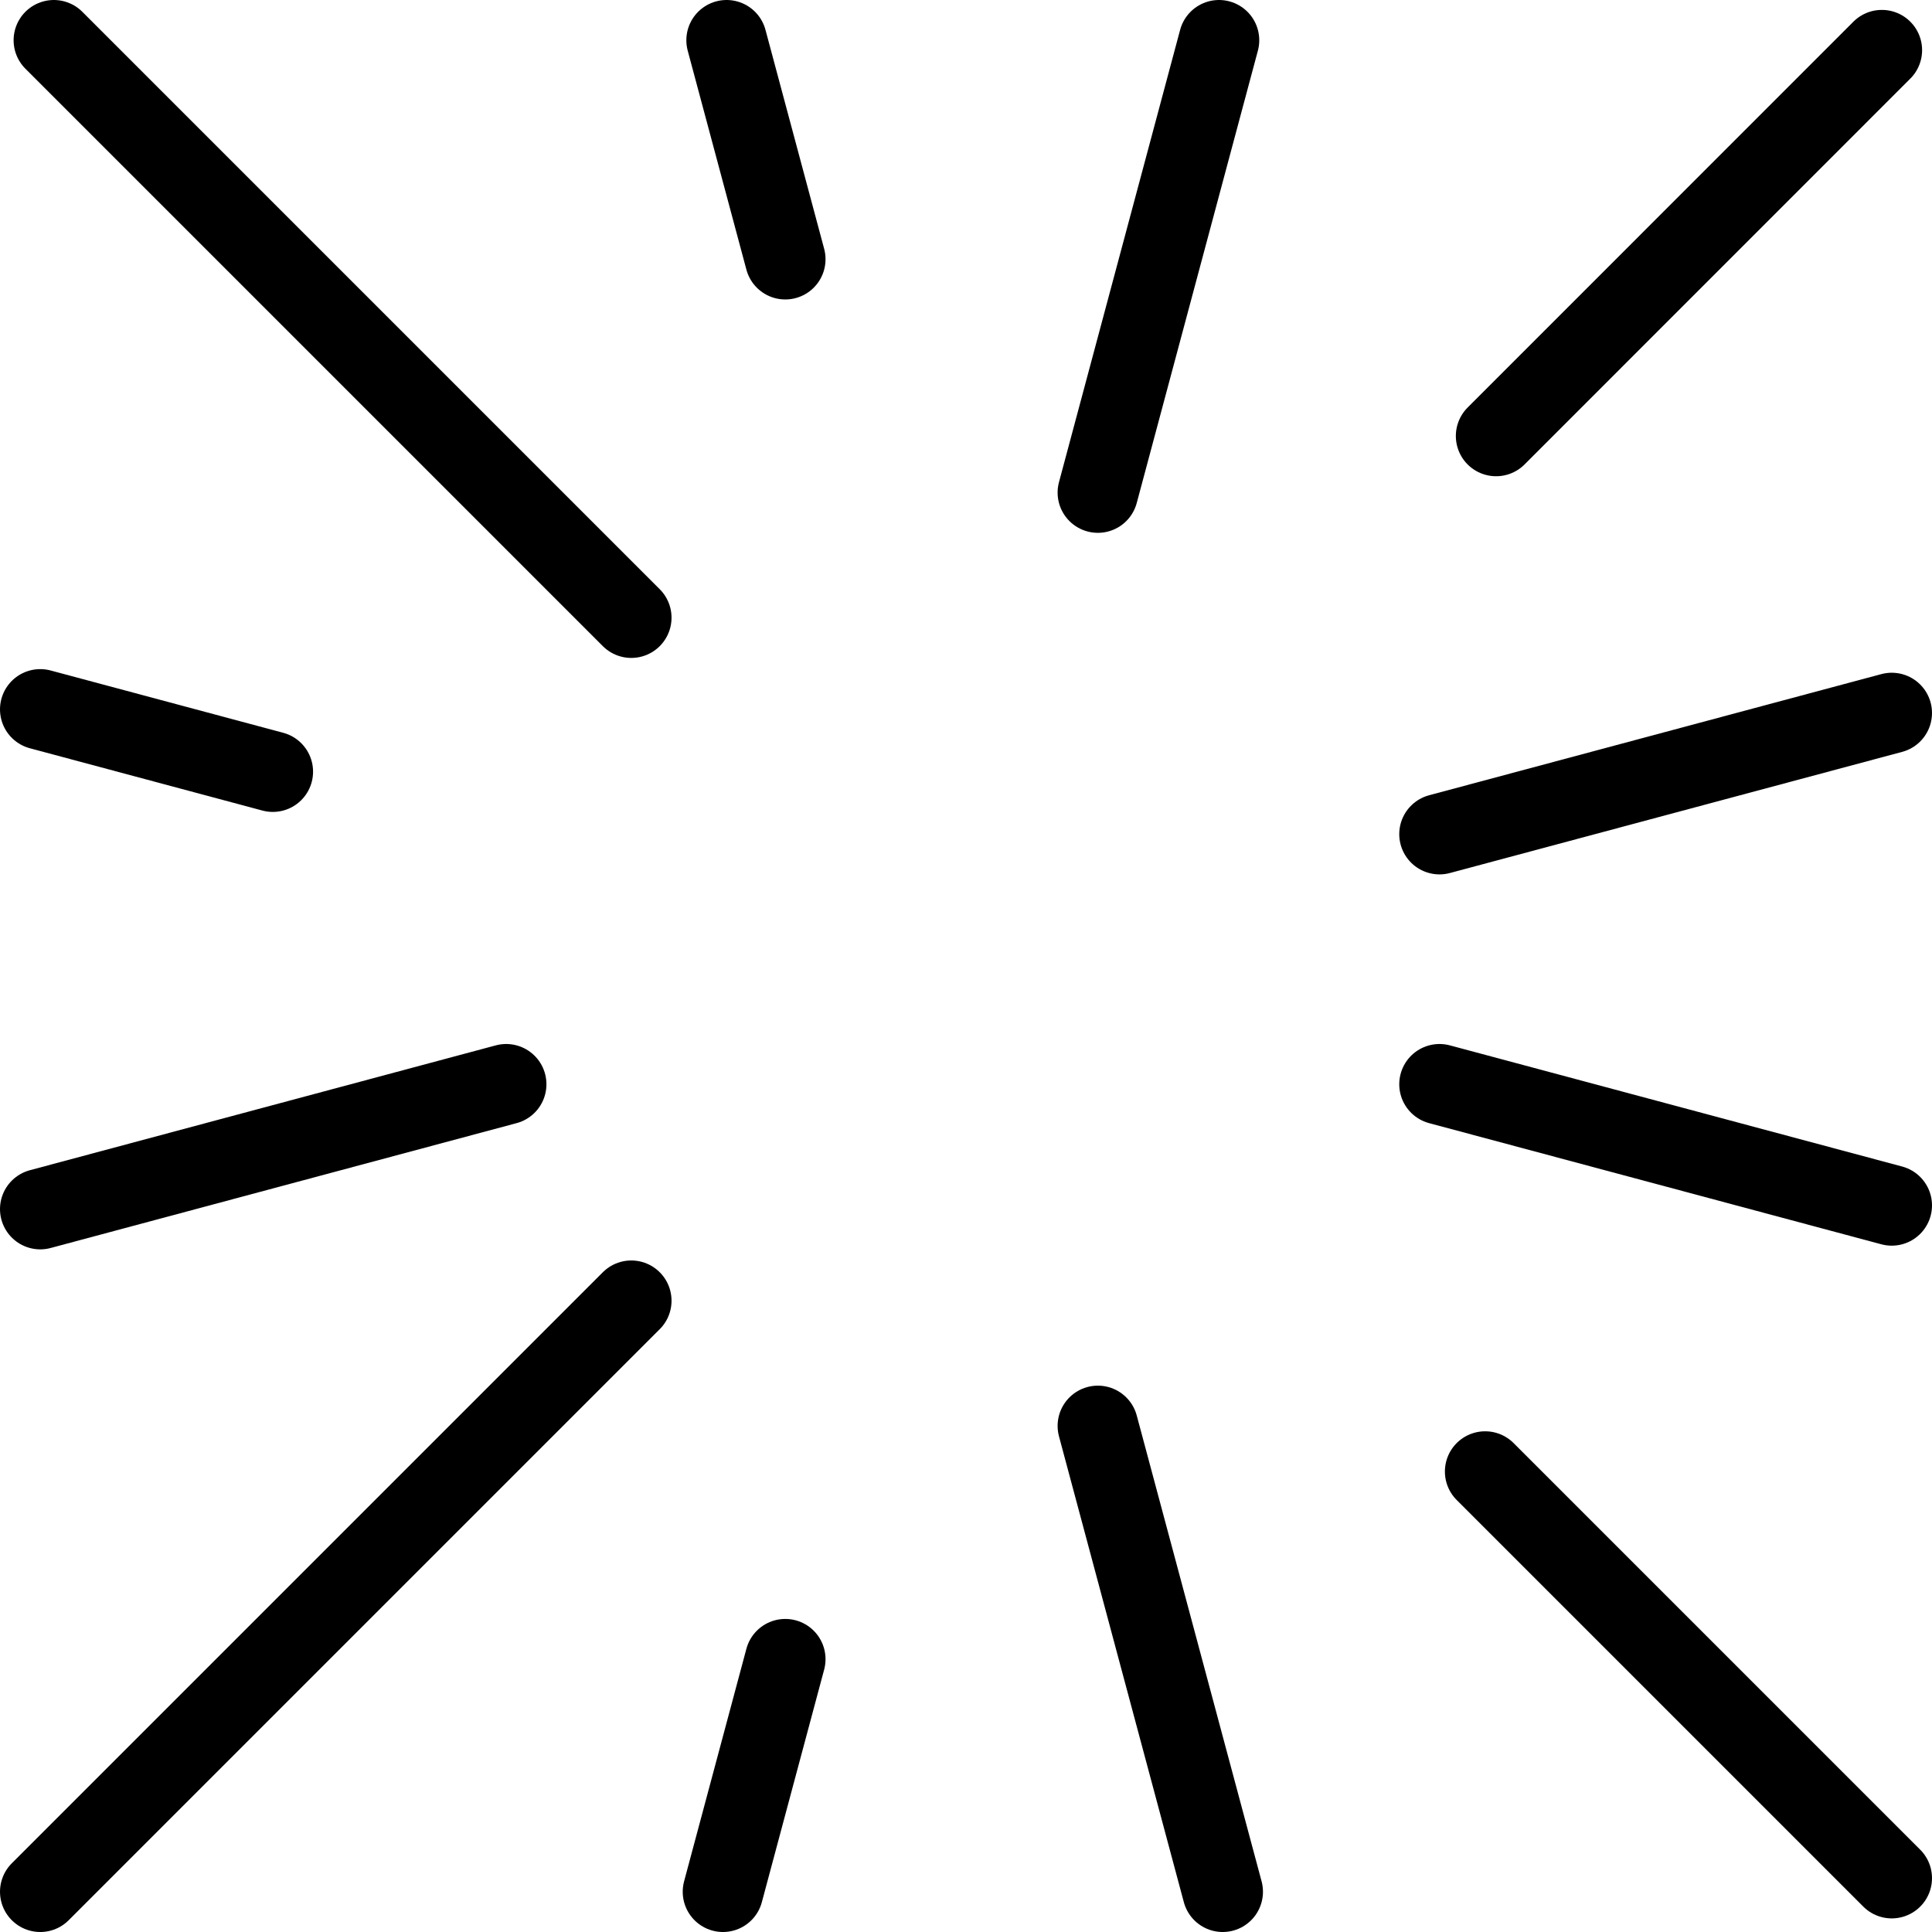
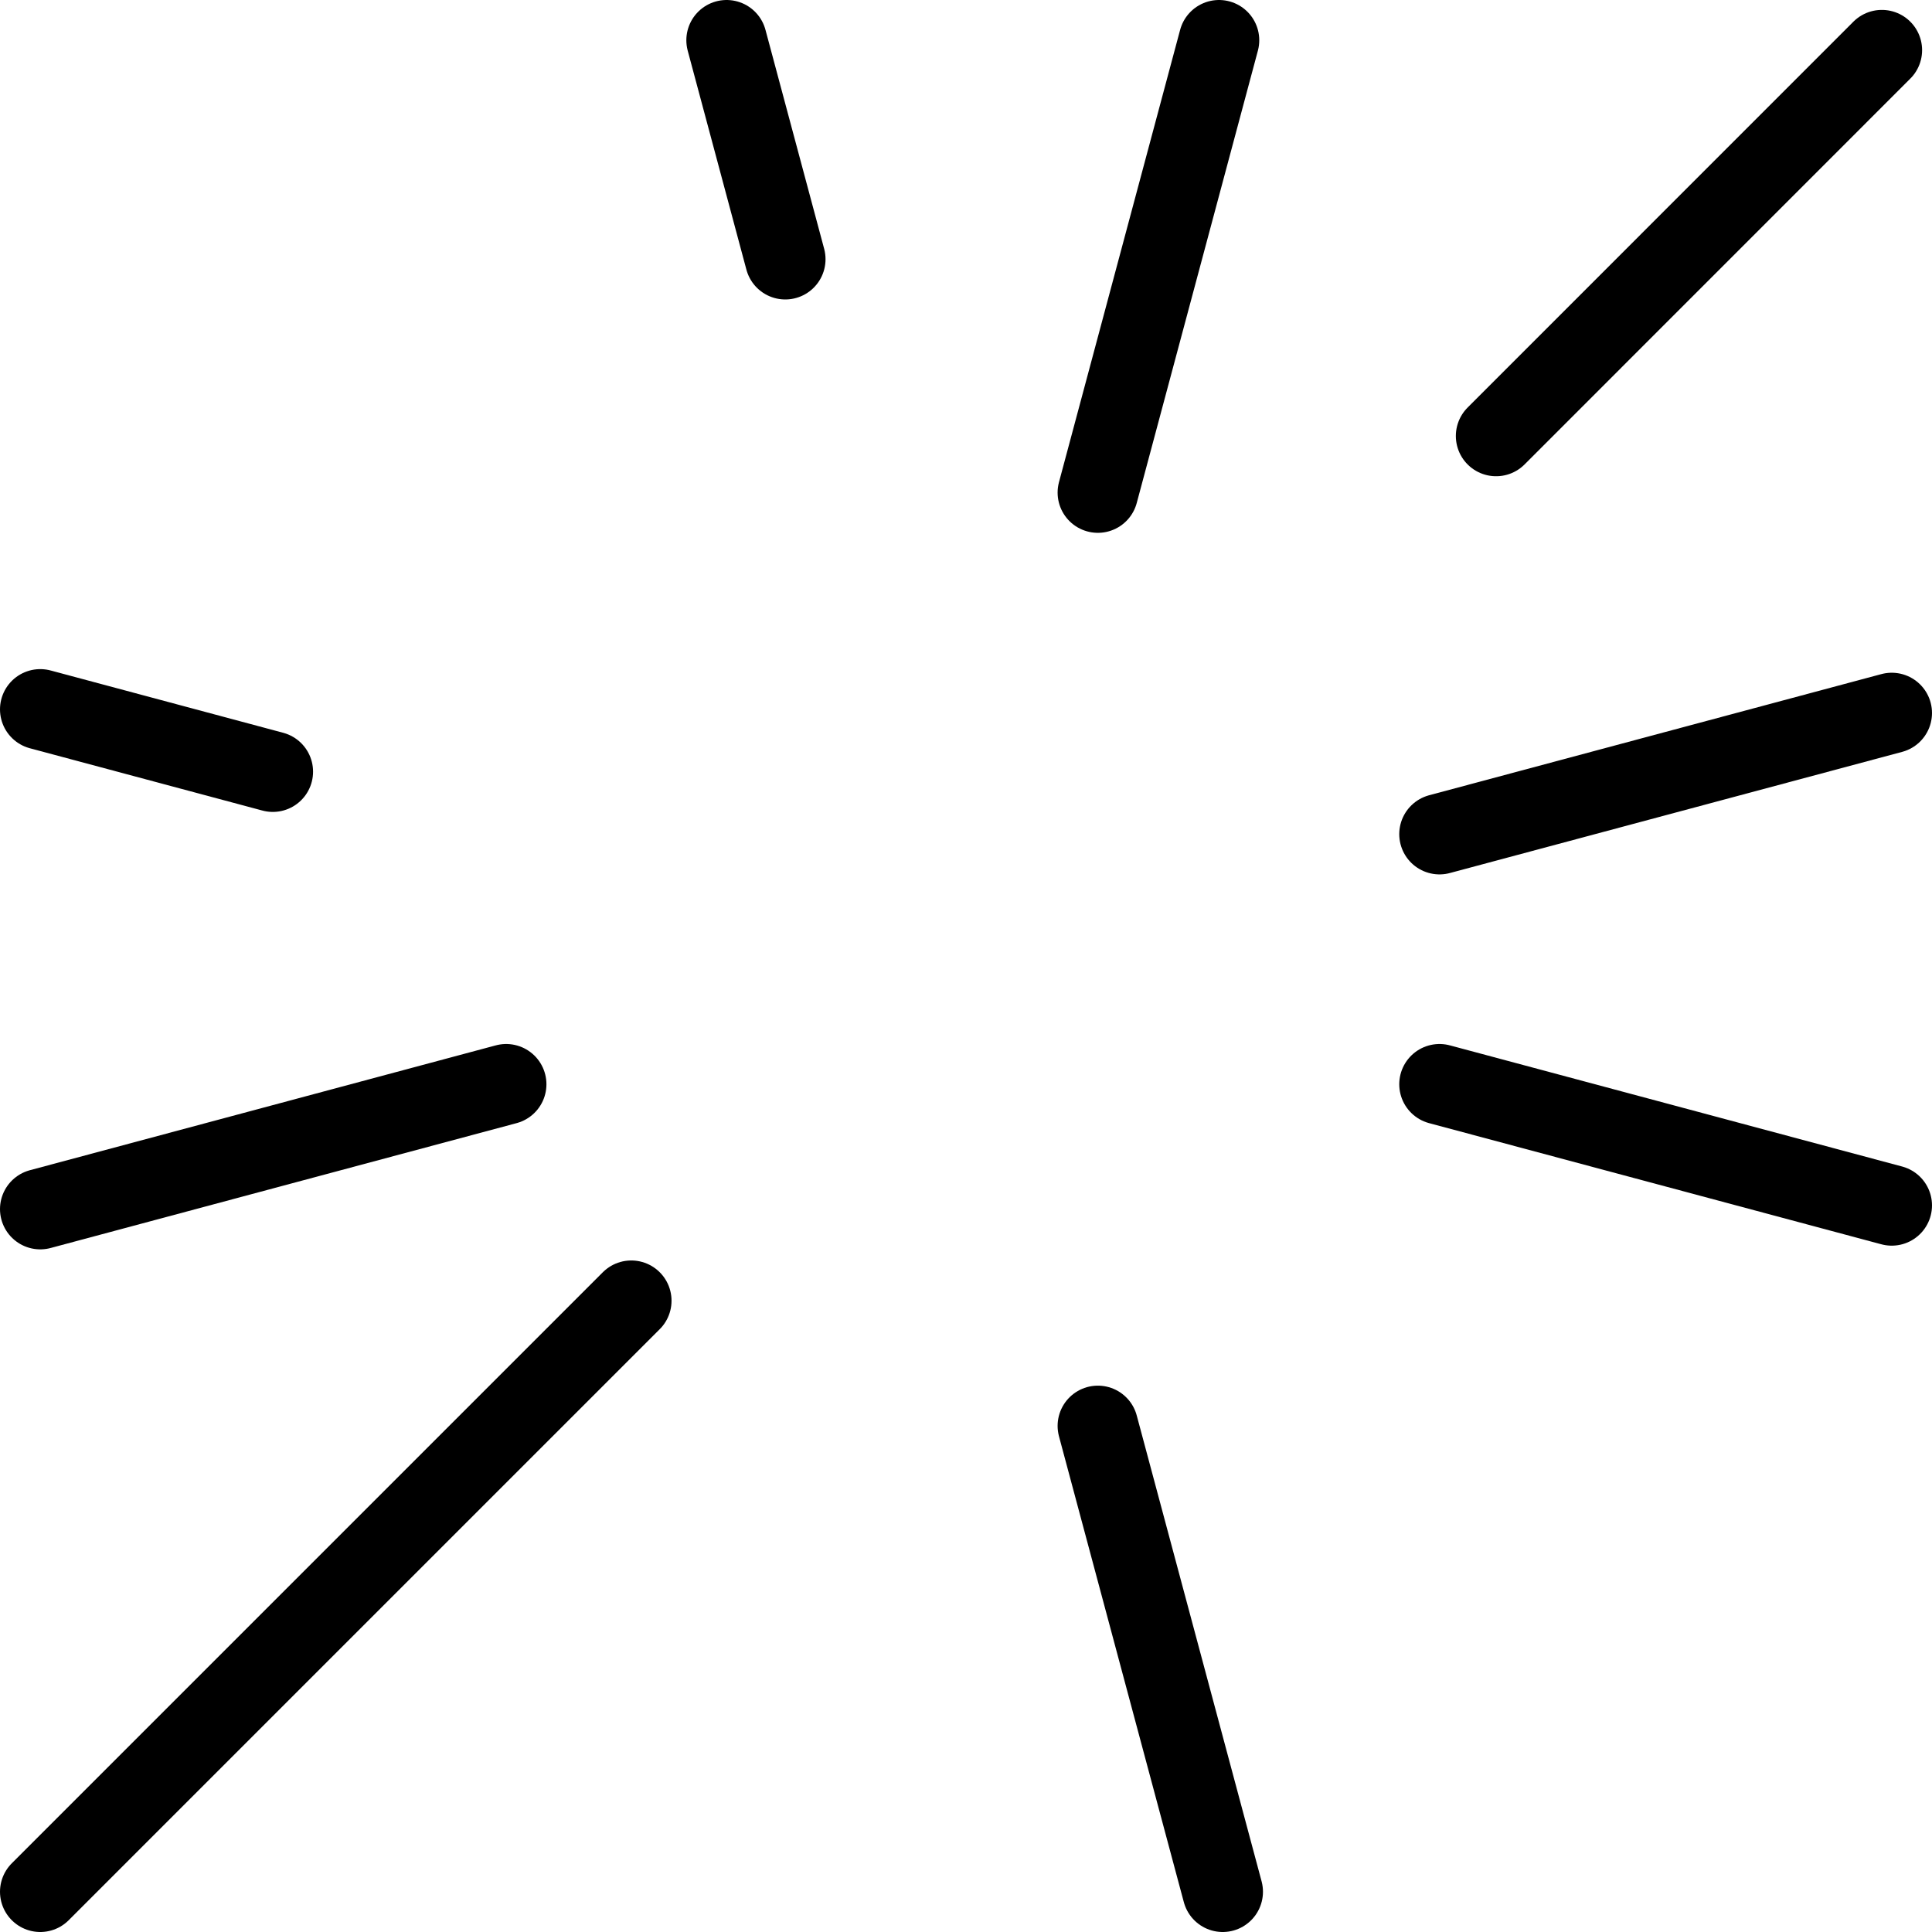
<svg xmlns="http://www.w3.org/2000/svg" viewBox="0 0 24 24">
  <g transform="matrix(1,0,0,1,0,0)">
    <defs>
      <style>.a{fill:none;stroke:#000000;stroke-linecap:round;stroke-linejoin:round;}</style>
    </defs>
-     <line class="a" x1="0.669" y1="0.5" x2="7.842" y2="7.673" />
    <line class="a" x1="0.5" y1="8.812" x2="3.389" y2="9.586" />
    <line class="a" x1="0.5" y1="15.02" x2="6.288" y2="13.469" />
    <line class="a" x1="0.5" y1="23.5" x2="7.842" y2="16.158" />
-     <line class="a" x1="8.981" y1="23.5" x2="9.755" y2="20.611" />
    <line class="a" x1="15.189" y1="23.5" x2="13.638" y2="17.713" />
-     <line class="a" x1="23.5" y1="23.331" x2="18.449" y2="18.28" />
    <line class="a" x1="23.5" y1="14.974" x2="17.882" y2="13.469" />
    <line class="a" x1="23.5" y1="8.857" x2="17.882" y2="10.362" />
    <line class="a" x1="23.377" y1="0.623" x2="18.585" y2="5.416" />
    <line class="a" x1="15.143" y1="0.5" x2="13.638" y2="6.119" />
    <line class="a" x1="9.026" y1="0.5" x2="9.755" y2="3.22" />
  </g>
</svg>